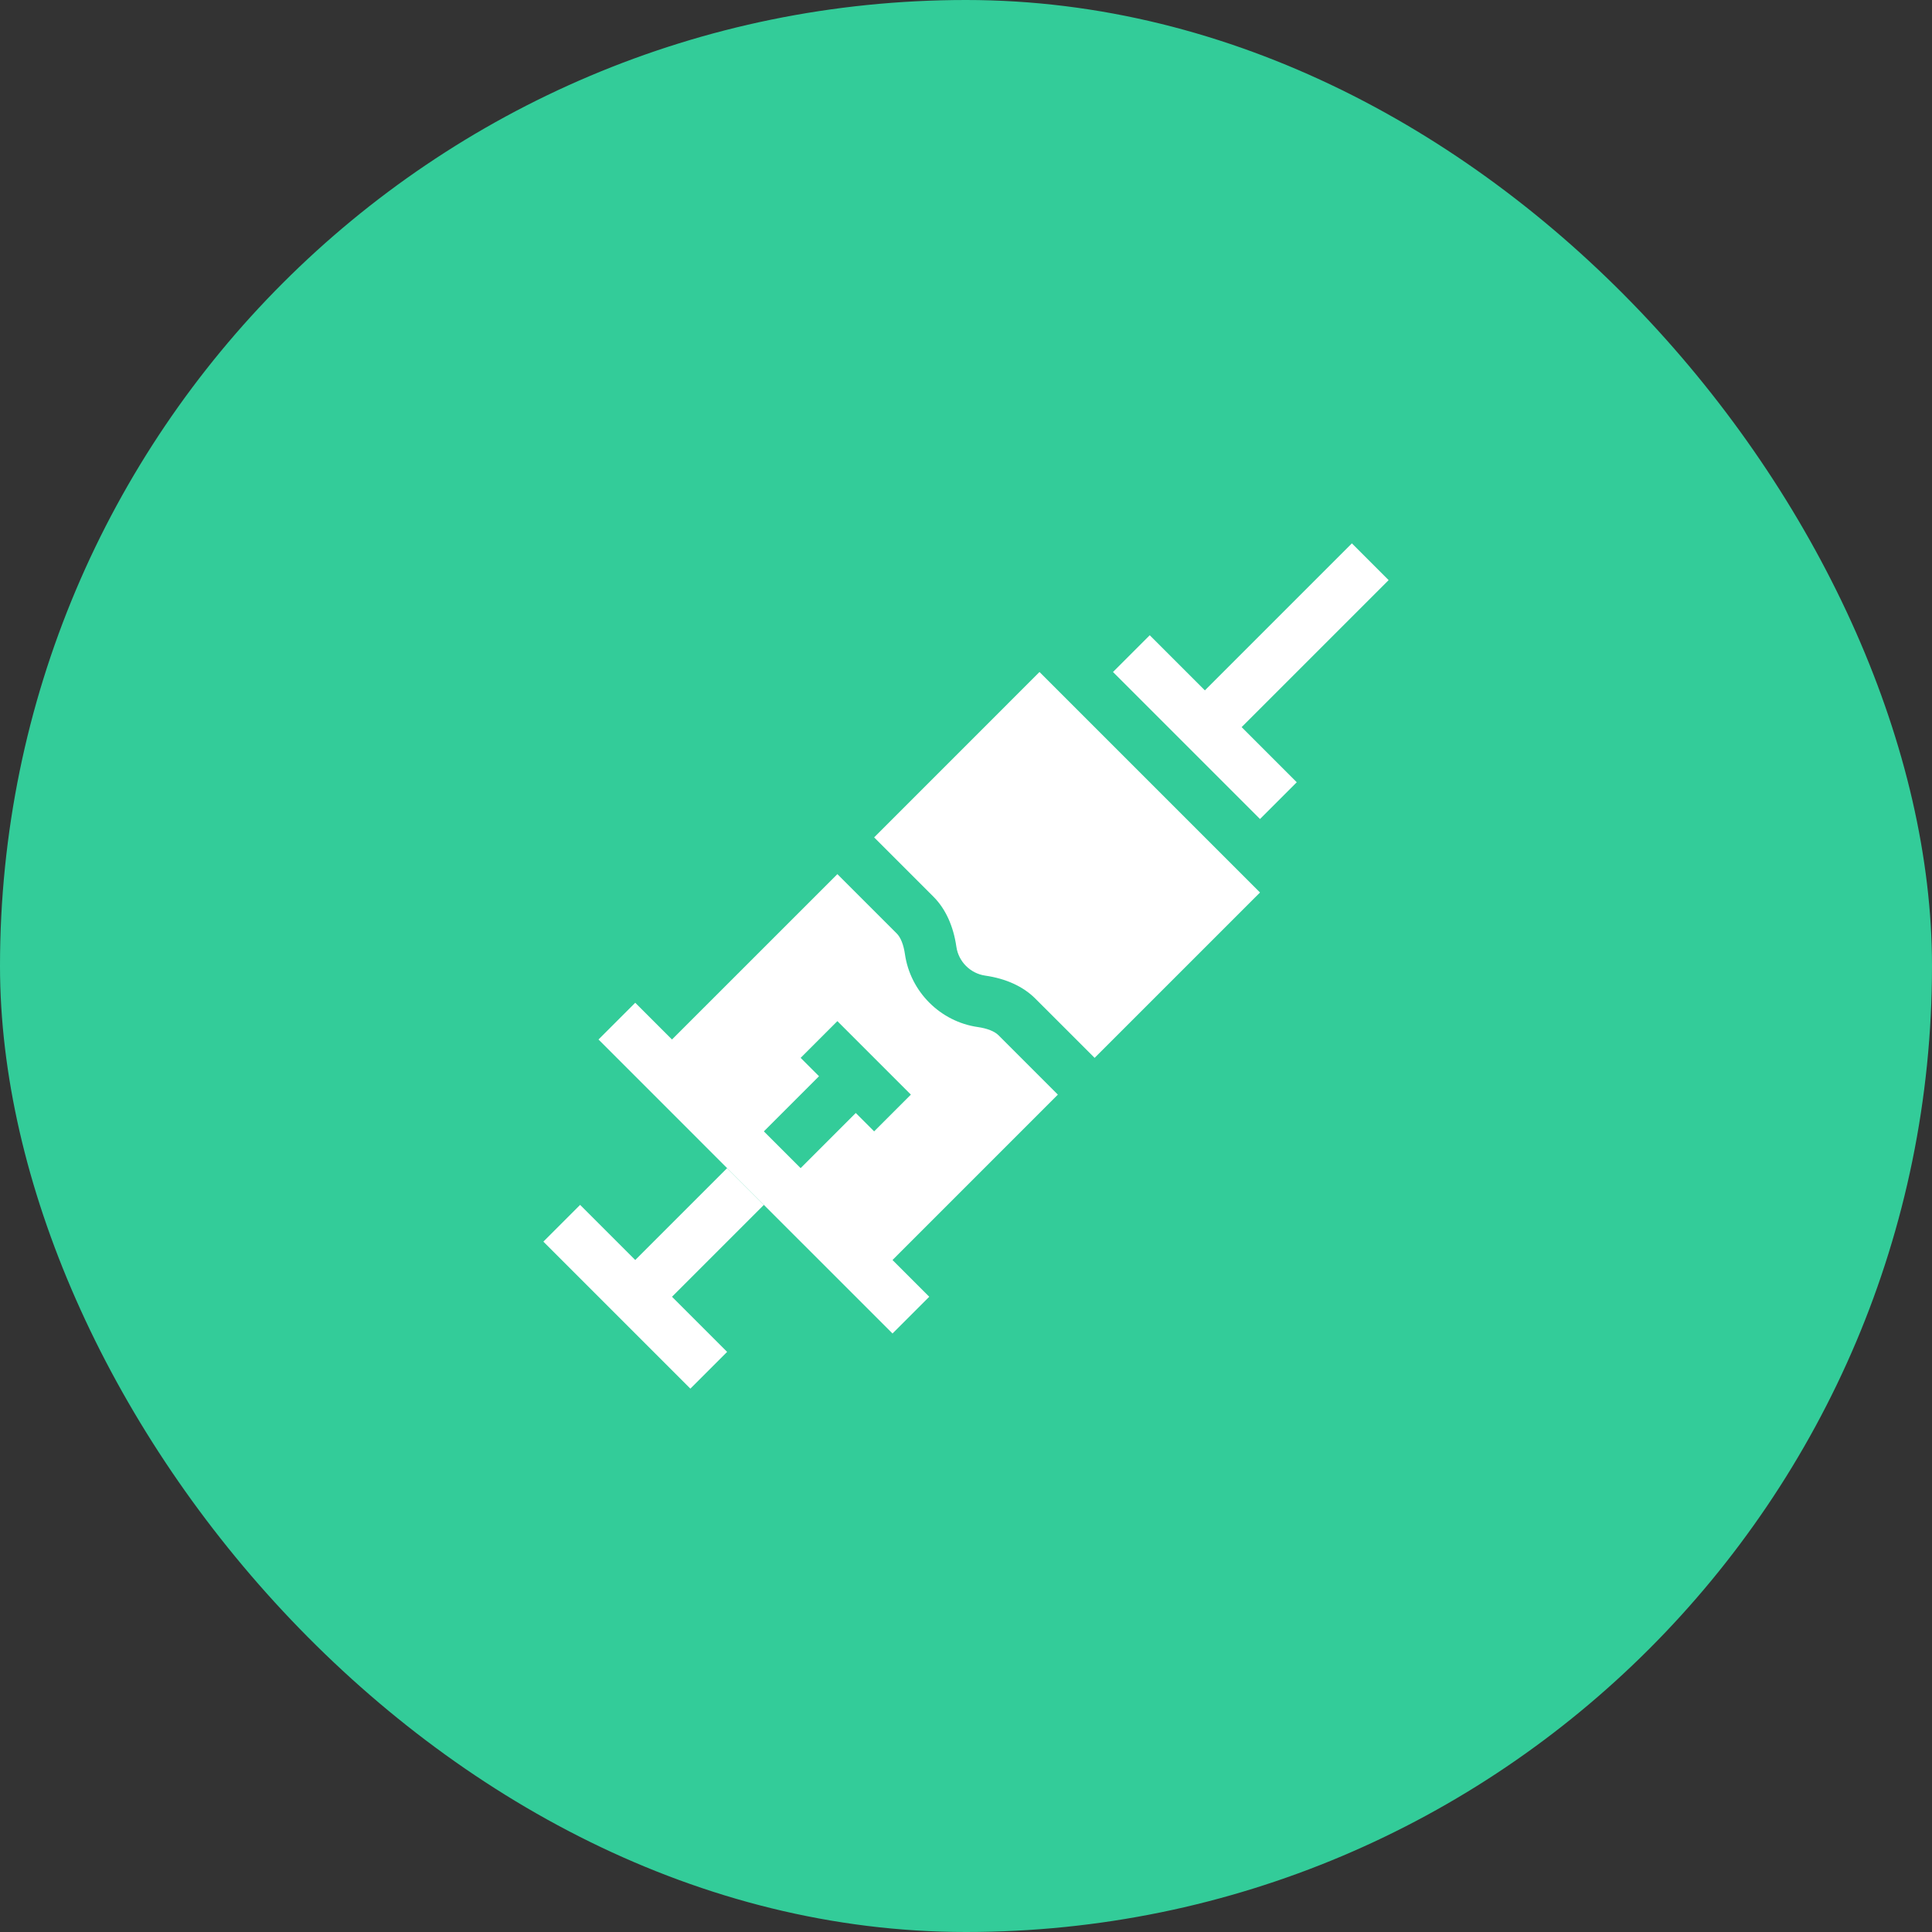
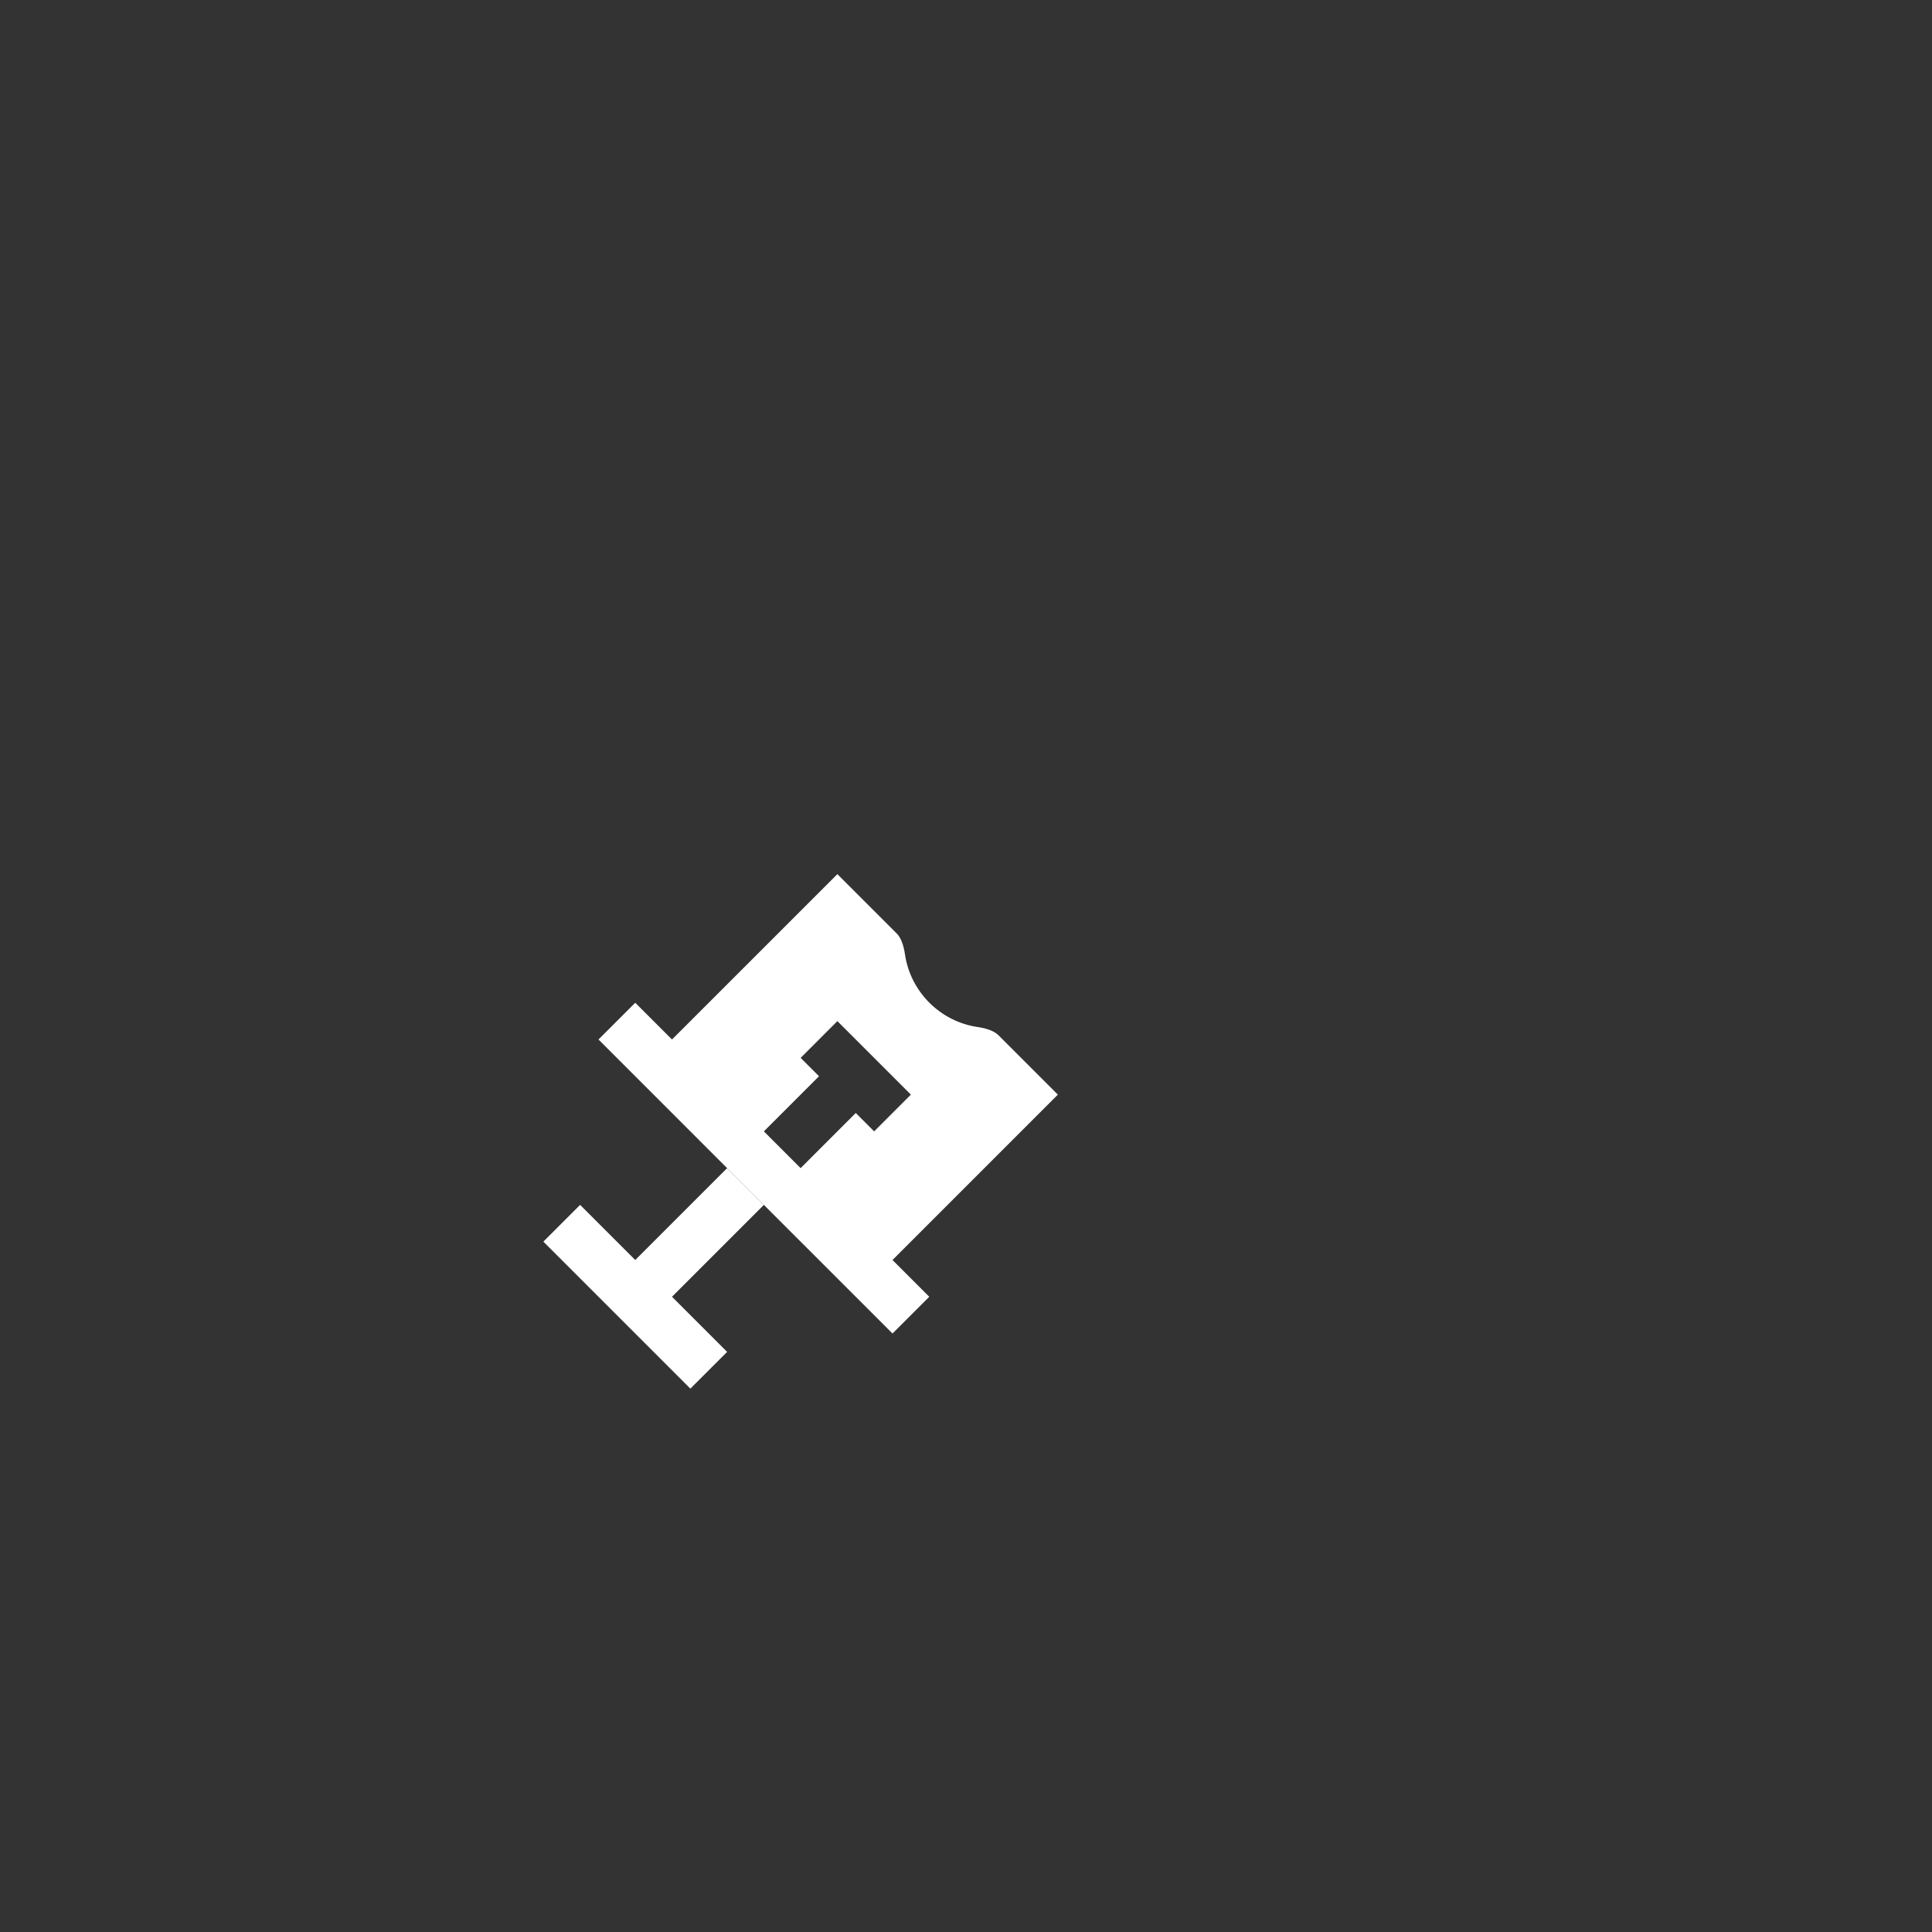
<svg xmlns="http://www.w3.org/2000/svg" width="96" height="96" viewBox="0 0 96 96" fill="none">
  <rect x="0" y="0" width="96" height="96" fill="#333333" stroke="none" />
-   <rect width="96" height="96" rx="48" fill="#33CC99" />
  <path d="M31.565 62.609L28.826 59.87L27 61.696L34.304 69L36.13 67.174L33.391 64.435L37.956 59.87L36.13 58.044L31.565 62.609Z" fill="white" />
-   <path d="M61.696 36.13L69 28.826L67.174 27L59.87 34.304L57.13 31.565L55.304 33.391L62.609 40.696L64.435 38.87L61.696 36.13Z" fill="white" />
-   <path d="M43.435 41.609L46.385 44.559C46.982 45.156 47.375 46.016 47.522 47.045C47.628 47.783 48.217 48.372 48.955 48.478C49.984 48.625 50.844 49.018 51.441 49.616L54.391 52.565L62.609 44.348L51.652 33.391L43.435 41.609Z" fill="white" />
  <path d="M49.615 51.441C49.419 51.245 49.055 51.101 48.59 51.034C46.723 50.767 45.233 49.277 44.966 47.41C44.899 46.945 44.755 46.581 44.559 46.385L41.609 43.435L33.391 51.652L31.565 49.826L29.739 51.652L31.565 53.478V53.478L36.13 58.044L36.13 58.044L37.956 59.87L44.348 66.261L46.174 64.435L44.348 62.609L52.565 54.391L49.615 51.441ZM43.435 56.217L42.522 55.304L39.783 58.044L37.956 56.217L40.696 53.478L39.783 52.565L41.609 50.739L45.261 54.391L43.435 56.217Z" fill="white" />
</svg>